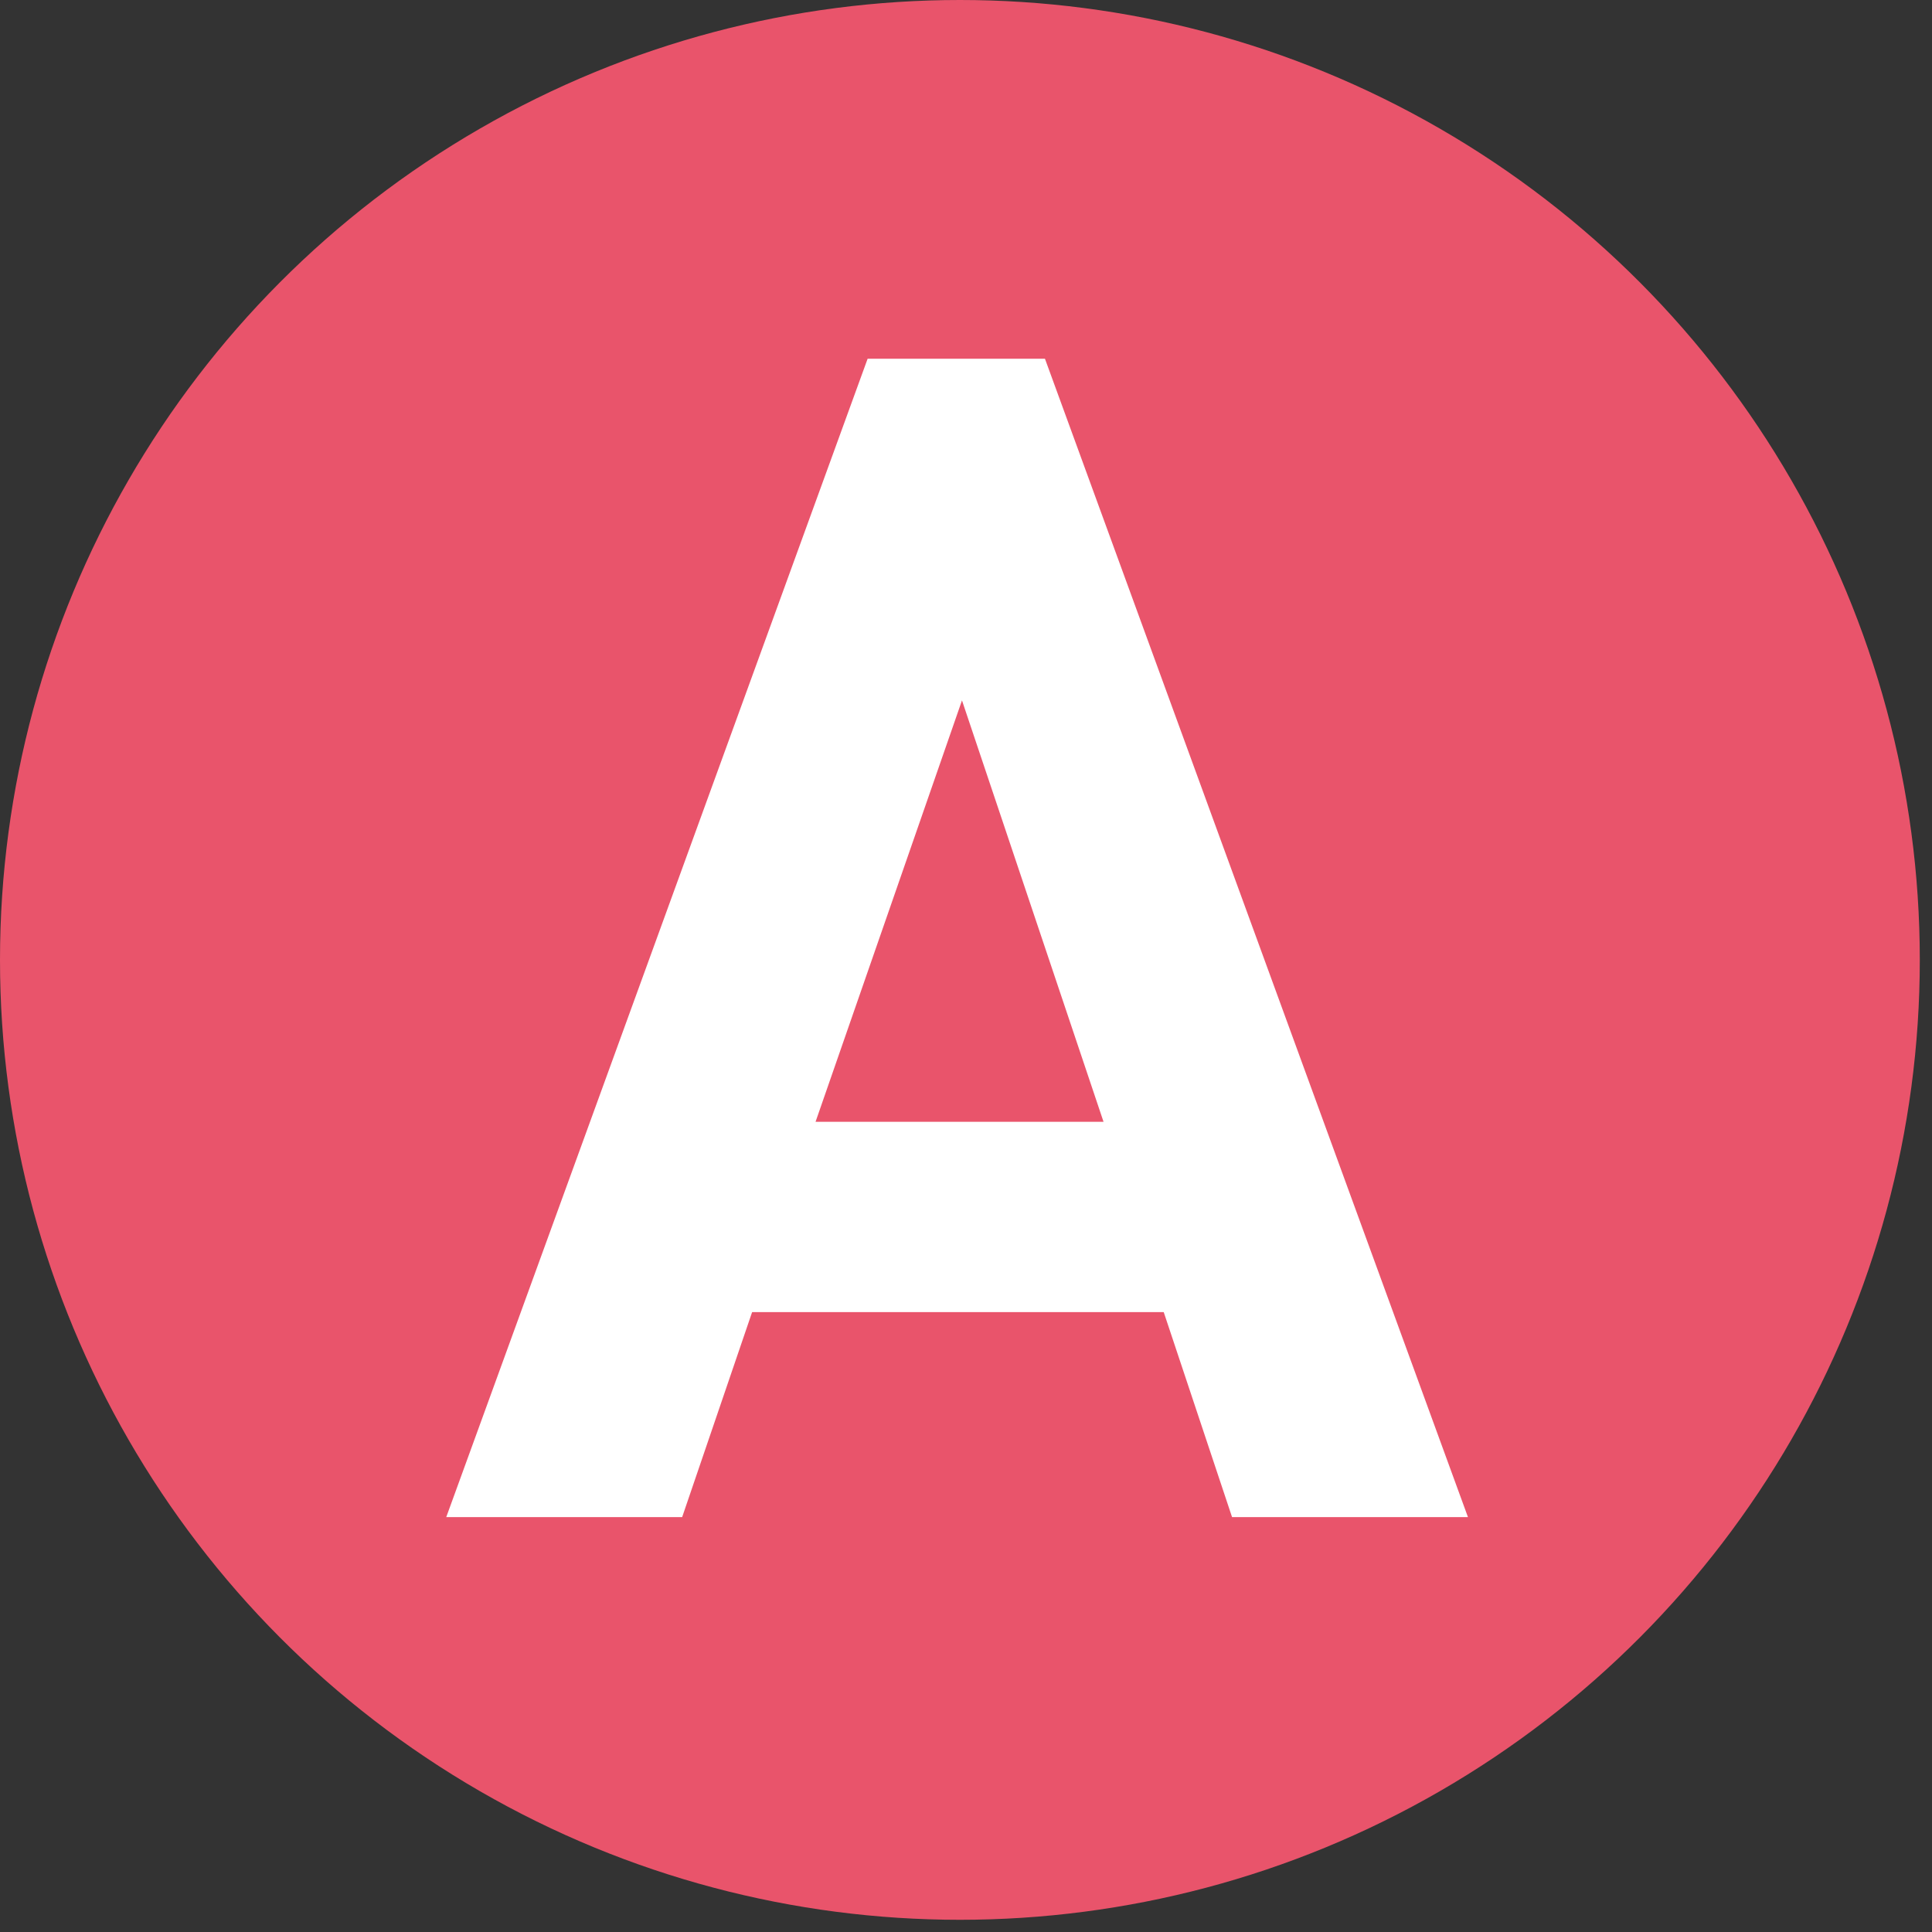
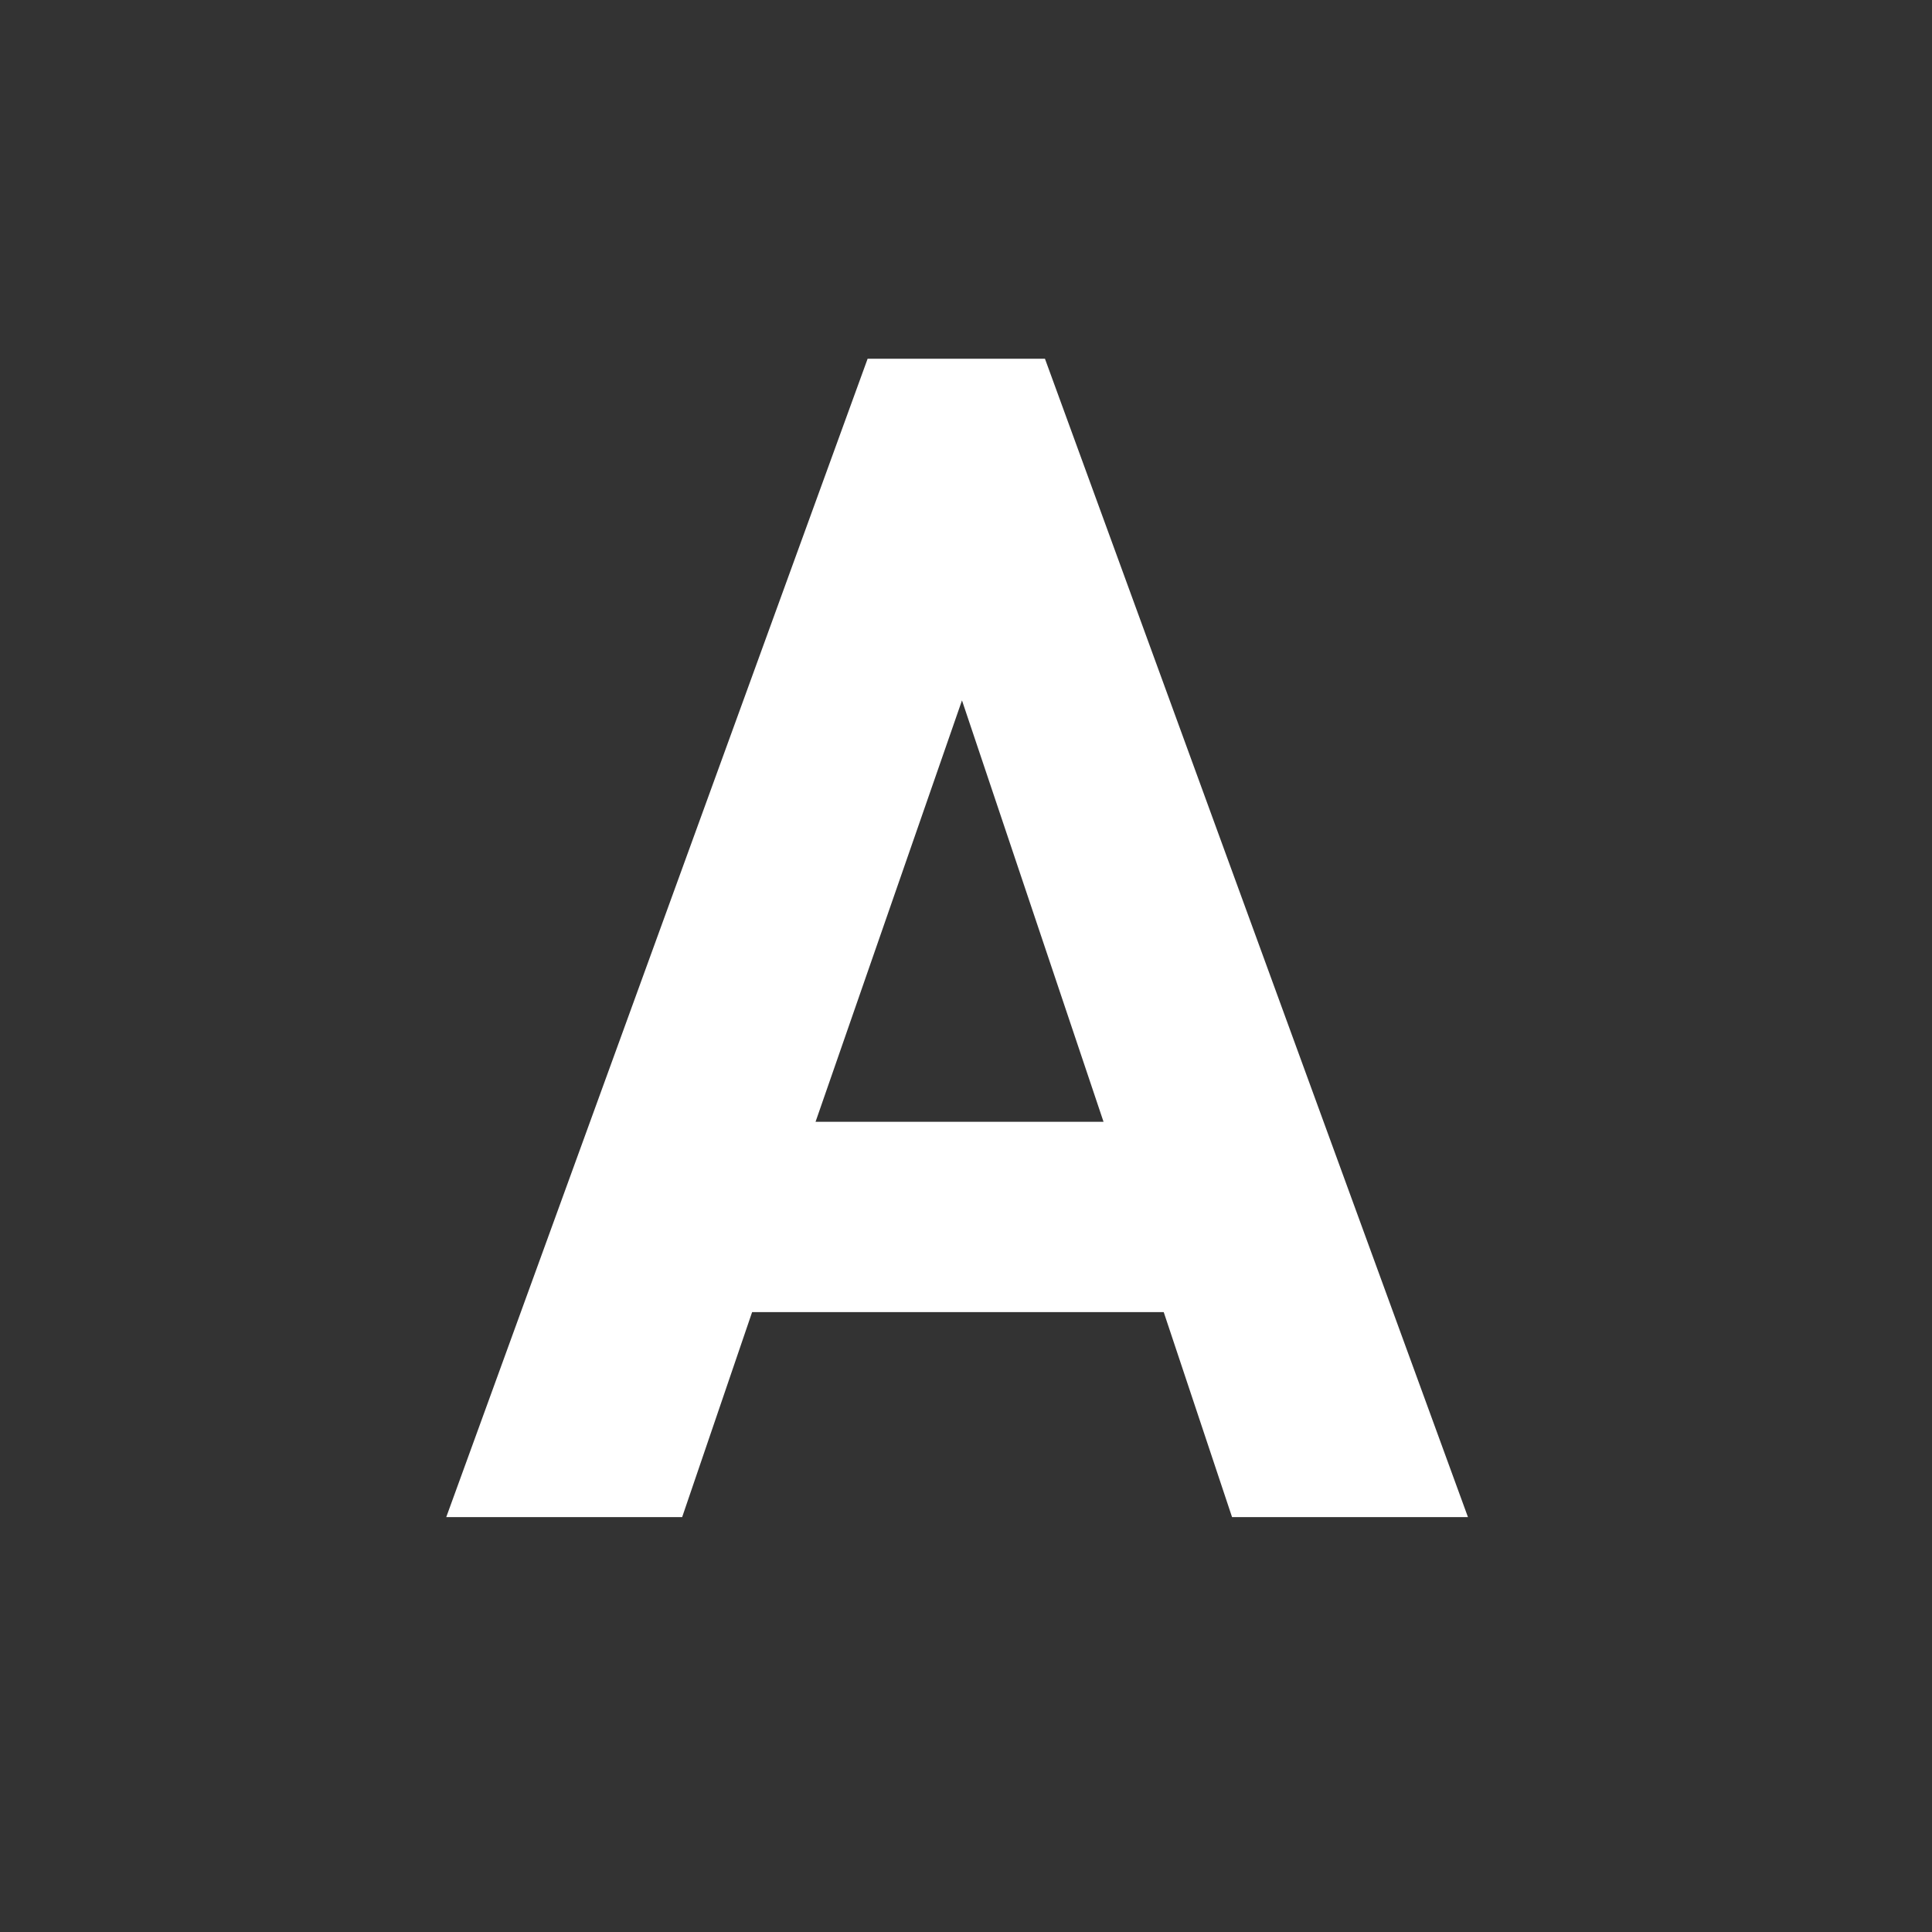
<svg xmlns="http://www.w3.org/2000/svg" width="38" height="38" viewBox="0 0 38 38" fill="none">
  <rect x="0" y="0" width="38" height="38" fill="#333333" stroke="none" />
-   <circle cx="18.88" cy="18.88" r="18.88" fill="#E9546B" />
  <path d="M28.873 29.84H24.233L22.889 25.808H14.793L13.417 29.84H8.777L17.065 7.056H20.553L28.873 29.84ZM21.705 22.064L18.921 13.776L16.041 22.064H21.705Z" fill="white" />
</svg>